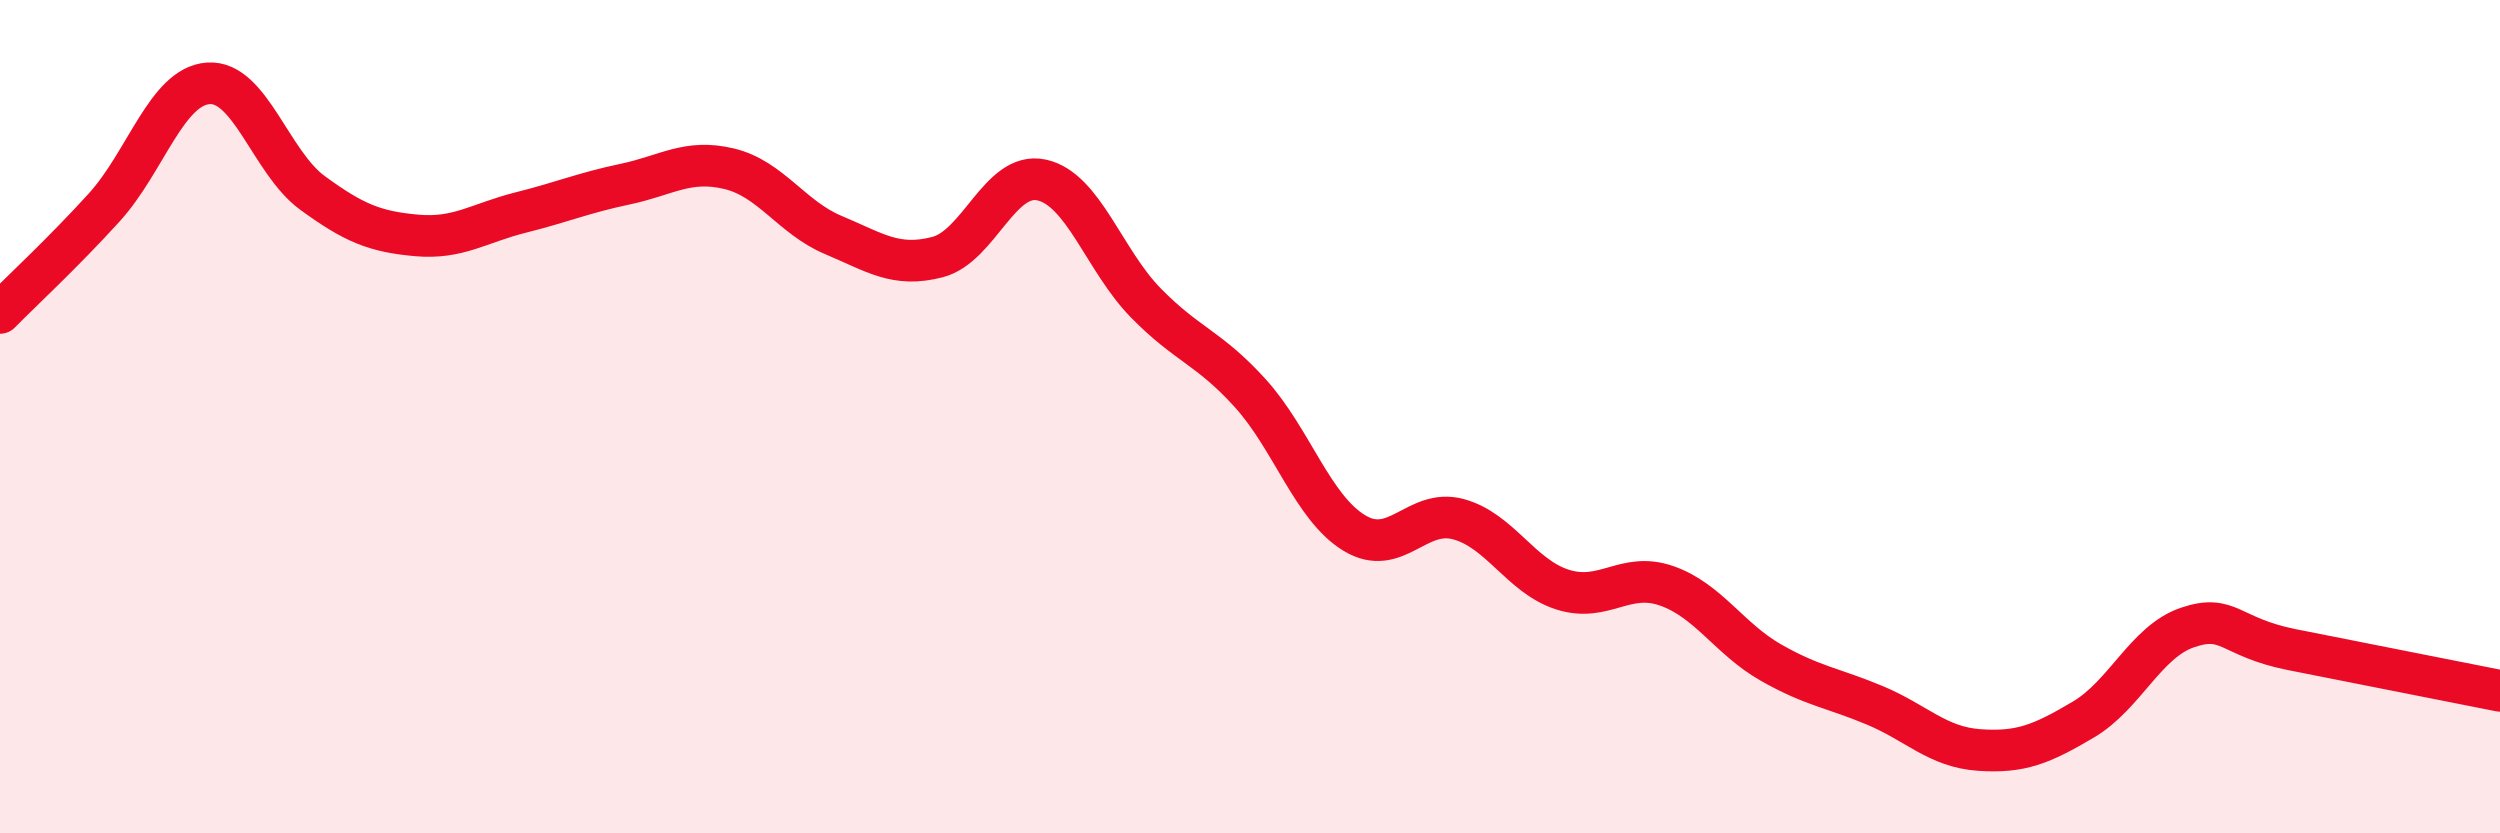
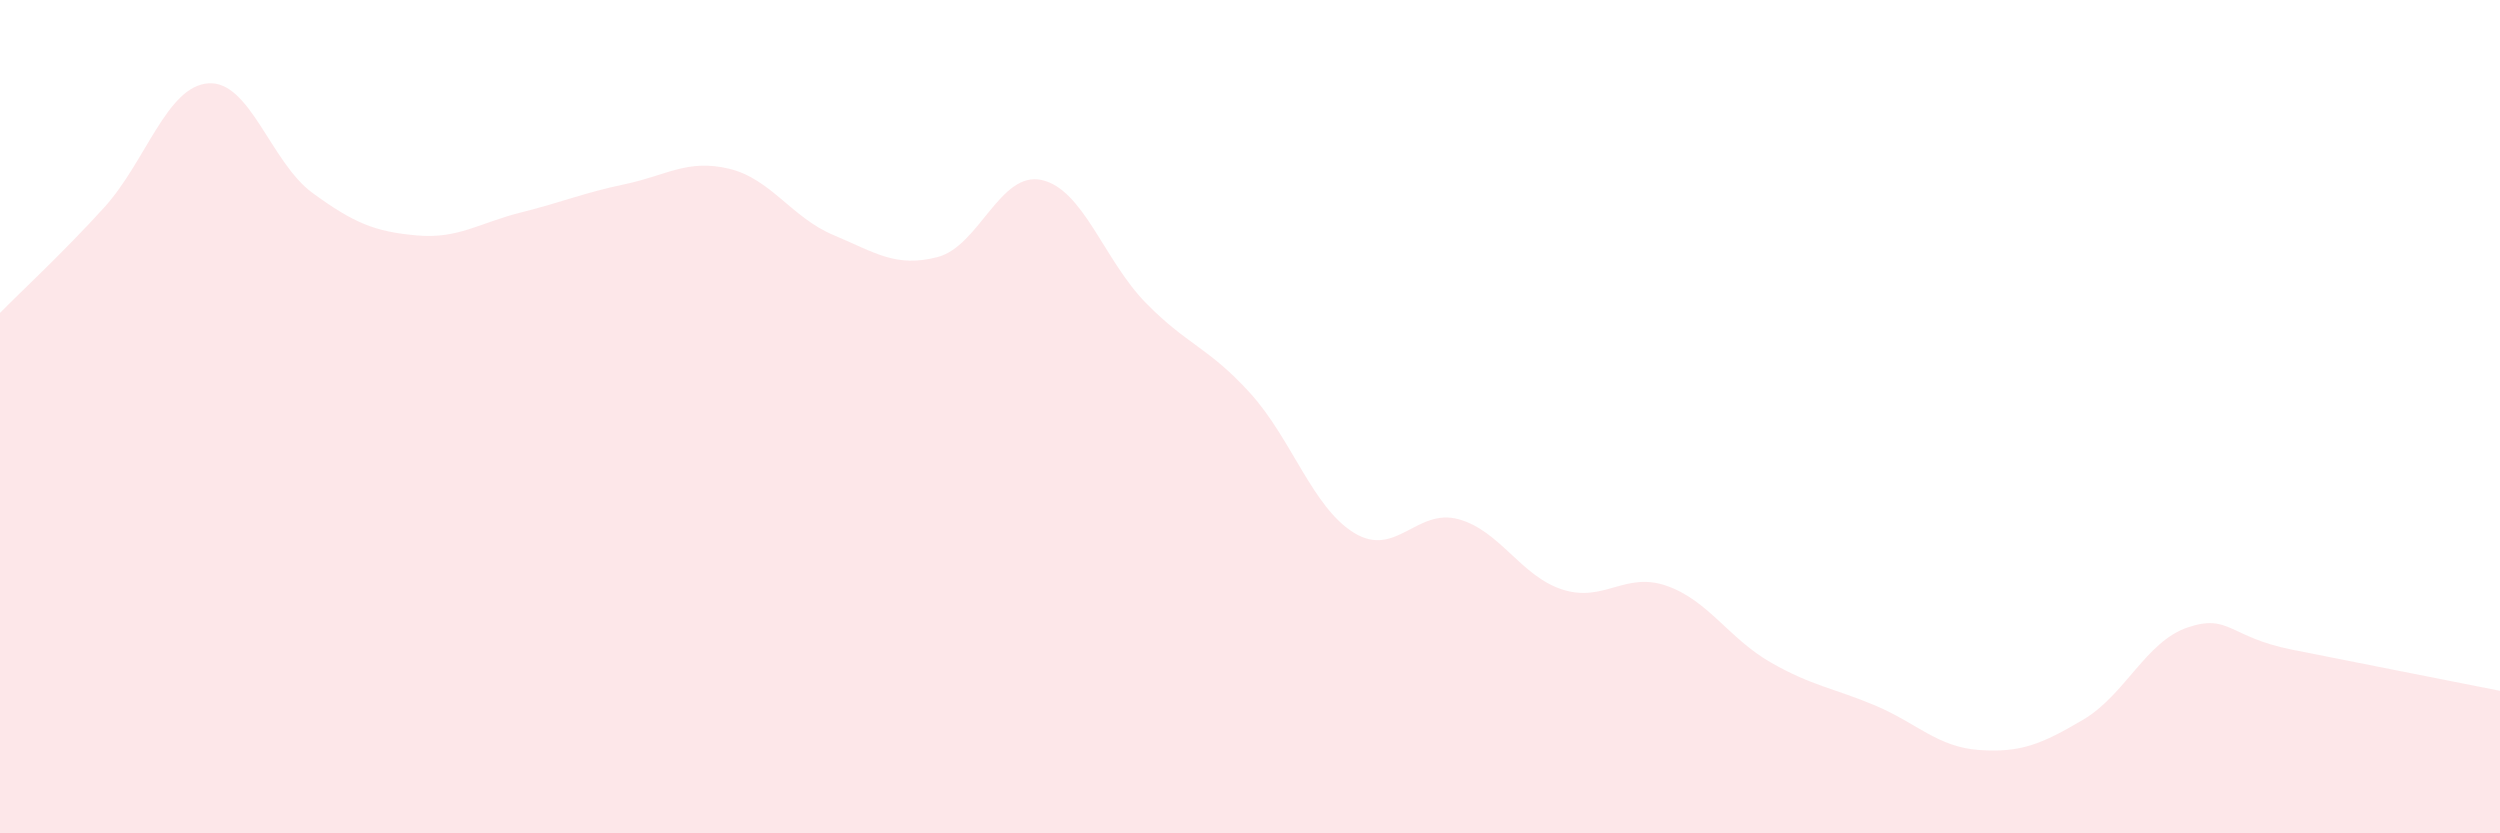
<svg xmlns="http://www.w3.org/2000/svg" width="60" height="20" viewBox="0 0 60 20">
  <path d="M 0,7.51 C 0.5,7 1.5,6.08 2.5,4.98 C 3.5,3.88 4,2.07 5,2 C 6,1.93 6.5,3.9 7.5,4.63 C 8.5,5.36 9,5.56 10,5.65 C 11,5.74 11.5,5.35 12.5,5.1 C 13.5,4.85 14,4.63 15,4.42 C 16,4.21 16.5,3.81 17.5,4.05 C 18.5,4.29 19,5.22 20,5.64 C 21,6.06 21.5,6.43 22.5,6.17 C 23.5,5.91 24,4.1 25,4.32 C 26,4.54 26.5,6.25 27.5,7.27 C 28.5,8.29 29,8.33 30,9.43 C 31,10.53 31.5,12.18 32.5,12.79 C 33.5,13.4 34,12.19 35,12.46 C 36,12.73 36.5,13.83 37.5,14.15 C 38.5,14.47 39,13.71 40,14.06 C 41,14.41 41.5,15.33 42.5,15.9 C 43.5,16.47 44,16.51 45,16.93 C 46,17.35 46.5,17.93 47.5,18 C 48.5,18.07 49,17.86 50,17.27 C 51,16.68 51.5,15.4 52.5,15.06 C 53.5,14.72 53.5,15.29 55,15.59 C 56.5,15.89 59,16.38 60,16.58L60 20L0 20Z" fill="#EB0A25" opacity="0.1" stroke-linecap="round" stroke-linejoin="round" />
-   <path d="M 0,7.51 C 0.5,7 1.5,6.08 2.5,4.98 C 3.5,3.88 4,2.07 5,2 C 6,1.93 6.5,3.9 7.5,4.63 C 8.5,5.36 9,5.56 10,5.65 C 11,5.74 11.5,5.35 12.5,5.1 C 13.5,4.85 14,4.63 15,4.42 C 16,4.21 16.5,3.81 17.5,4.05 C 18.5,4.29 19,5.22 20,5.64 C 21,6.06 21.5,6.43 22.5,6.17 C 23.5,5.91 24,4.1 25,4.32 C 26,4.54 26.5,6.25 27.5,7.27 C 28.5,8.29 29,8.33 30,9.43 C 31,10.53 31.5,12.18 32.5,12.79 C 33.5,13.4 34,12.19 35,12.46 C 36,12.73 36.5,13.83 37.5,14.15 C 38.5,14.47 39,13.71 40,14.06 C 41,14.41 41.5,15.33 42.5,15.9 C 43.5,16.47 44,16.51 45,16.93 C 46,17.35 46.5,17.93 47.5,18 C 48.5,18.07 49,17.86 50,17.27 C 51,16.68 51.5,15.4 52.5,15.06 C 53.5,14.72 53.5,15.29 55,15.59 C 56.5,15.89 59,16.38 60,16.58" stroke="#EB0A25" stroke-width="1" fill="none" stroke-linecap="round" stroke-linejoin="round" />
</svg>